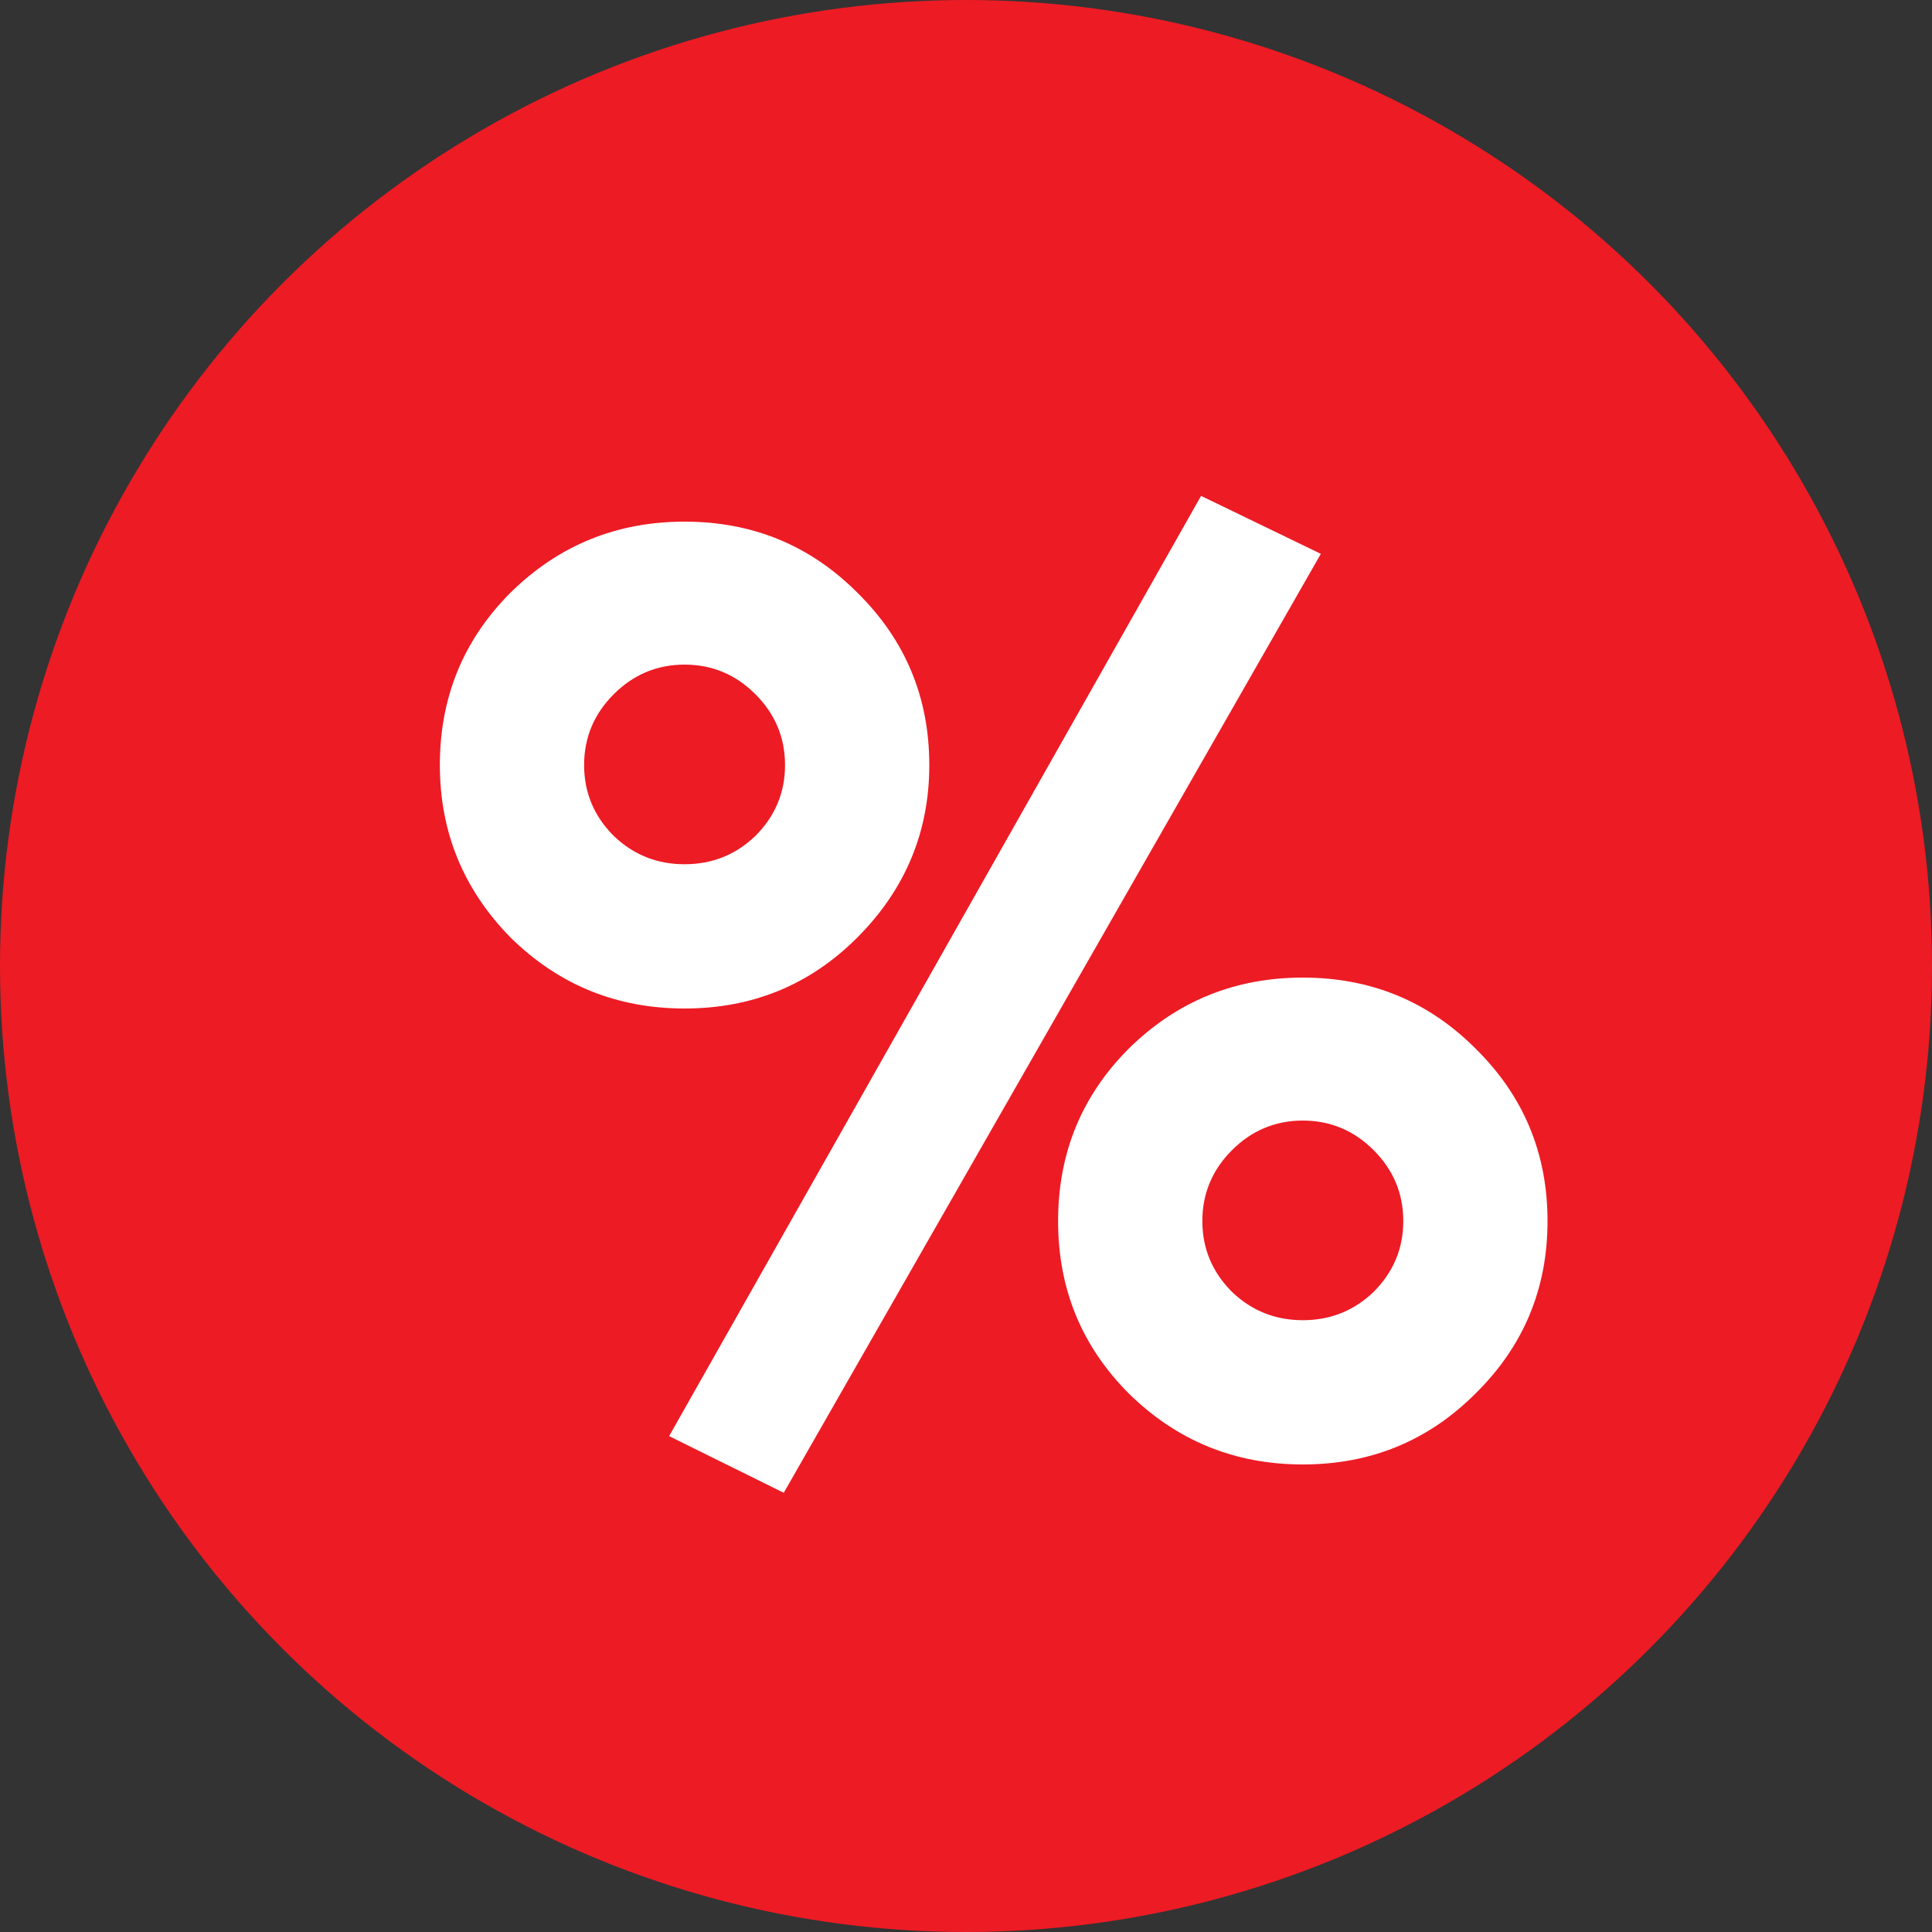
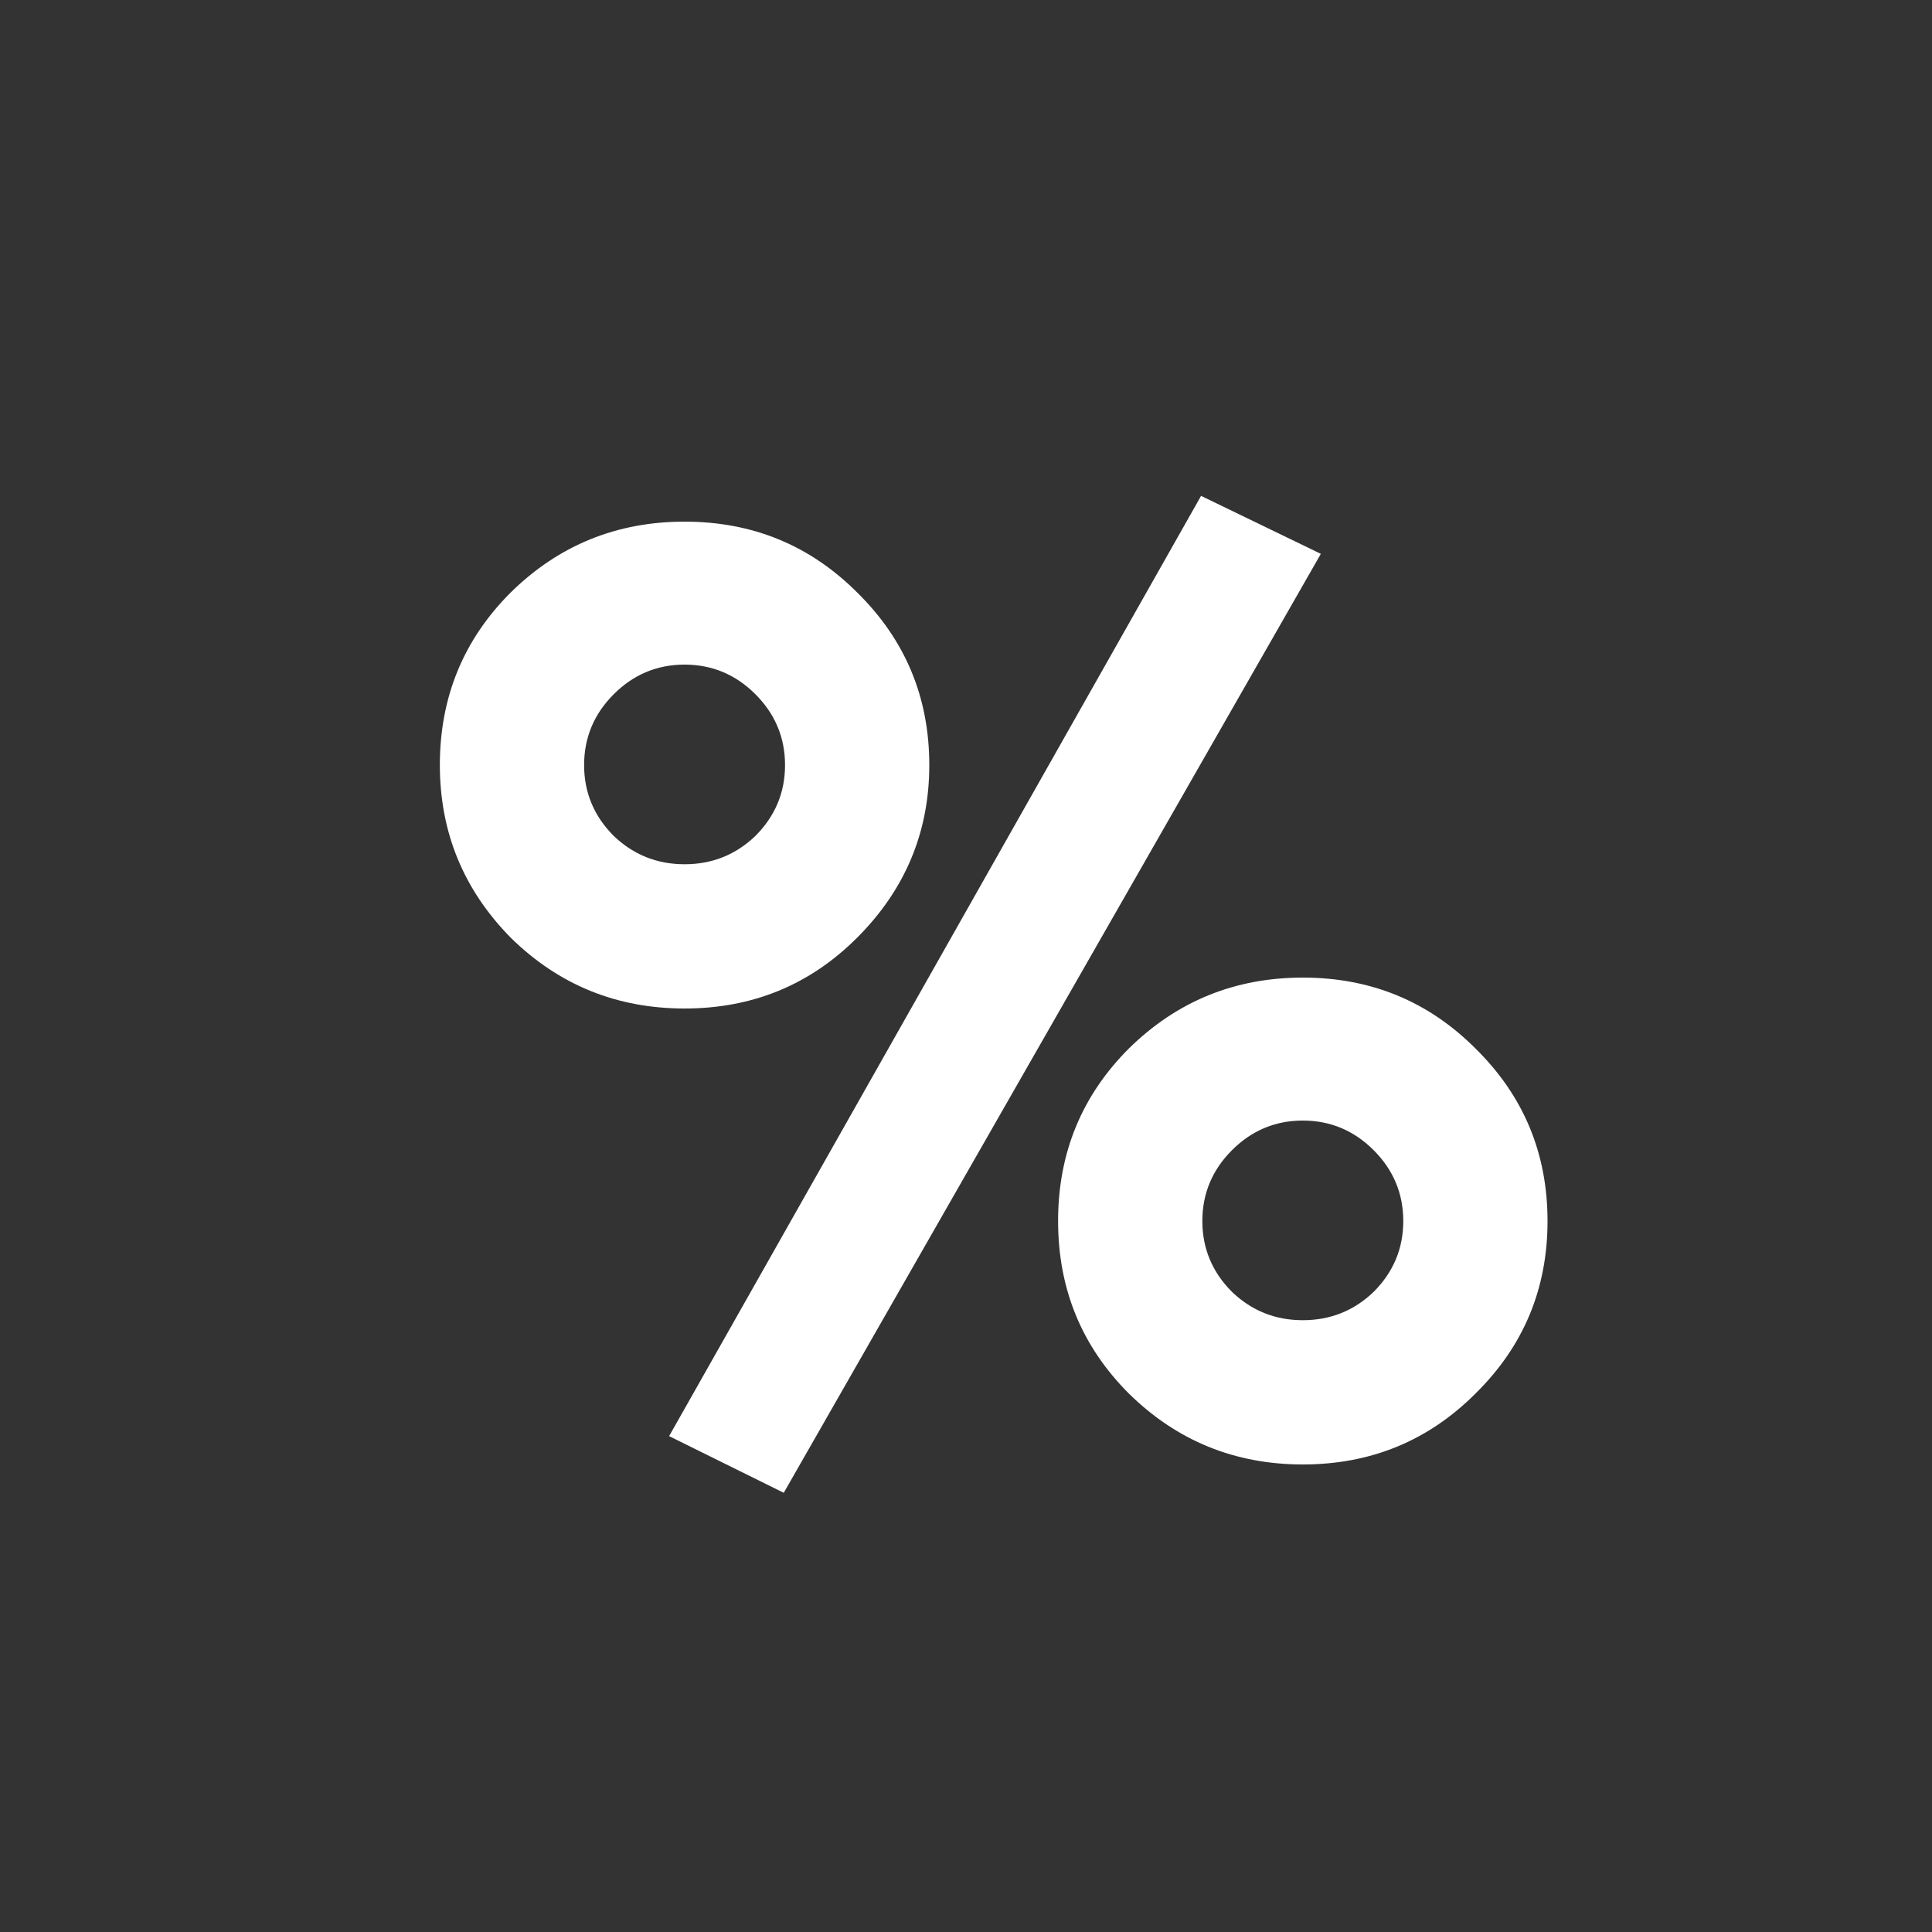
<svg xmlns="http://www.w3.org/2000/svg" width="24" height="24" viewBox="0 0 24 24" fill="none">
  <rect x="0" y="0" width="24" height="24" fill="#333333" stroke="none" />
-   <circle cx="12" cy="12" r="12" fill="#ED1B24" />
  <path d="M18.328 13.024C18.925 13.611 19.224 14.325 19.224 15.168C19.224 16.011 18.925 16.725 18.328 17.312C17.741 17.899 17.027 18.192 16.184 18.192C15.341 18.192 14.621 17.899 14.024 17.312C13.437 16.725 13.144 16.011 13.144 15.168C13.144 14.325 13.437 13.611 14.024 13.024C14.621 12.437 15.341 12.144 16.184 12.144C17.027 12.144 17.741 12.437 18.328 13.024ZM17.064 16.048C17.309 15.803 17.432 15.509 17.432 15.168C17.432 14.827 17.309 14.533 17.064 14.288C16.819 14.043 16.525 13.92 16.184 13.92C15.843 13.92 15.549 14.043 15.304 14.288C15.059 14.533 14.936 14.827 14.936 15.168C14.936 15.509 15.059 15.803 15.304 16.048C15.549 16.283 15.843 16.4 16.184 16.4C16.525 16.4 16.819 16.283 17.064 16.048ZM11.544 9.504C11.544 10.336 11.245 11.051 10.648 11.648C10.061 12.235 9.347 12.528 8.504 12.528C7.661 12.528 6.941 12.235 6.344 11.648C5.757 11.051 5.464 10.336 5.464 9.504C5.464 8.661 5.757 7.947 6.344 7.36C6.941 6.773 7.661 6.48 8.504 6.48C9.347 6.48 10.061 6.773 10.648 7.36C11.245 7.947 11.544 8.661 11.544 9.504ZM9.384 10.384C9.629 10.139 9.752 9.845 9.752 9.504C9.752 9.163 9.629 8.869 9.384 8.624C9.139 8.379 8.845 8.256 8.504 8.256C8.163 8.256 7.869 8.379 7.624 8.624C7.379 8.869 7.256 9.163 7.256 9.504C7.256 9.845 7.379 10.139 7.624 10.384C7.869 10.619 8.163 10.736 8.504 10.736C8.845 10.736 9.139 10.619 9.384 10.384ZM16.408 6.88L9.736 18.544L8.312 17.84L14.92 6.16L16.408 6.88Z" fill="white" />
</svg>